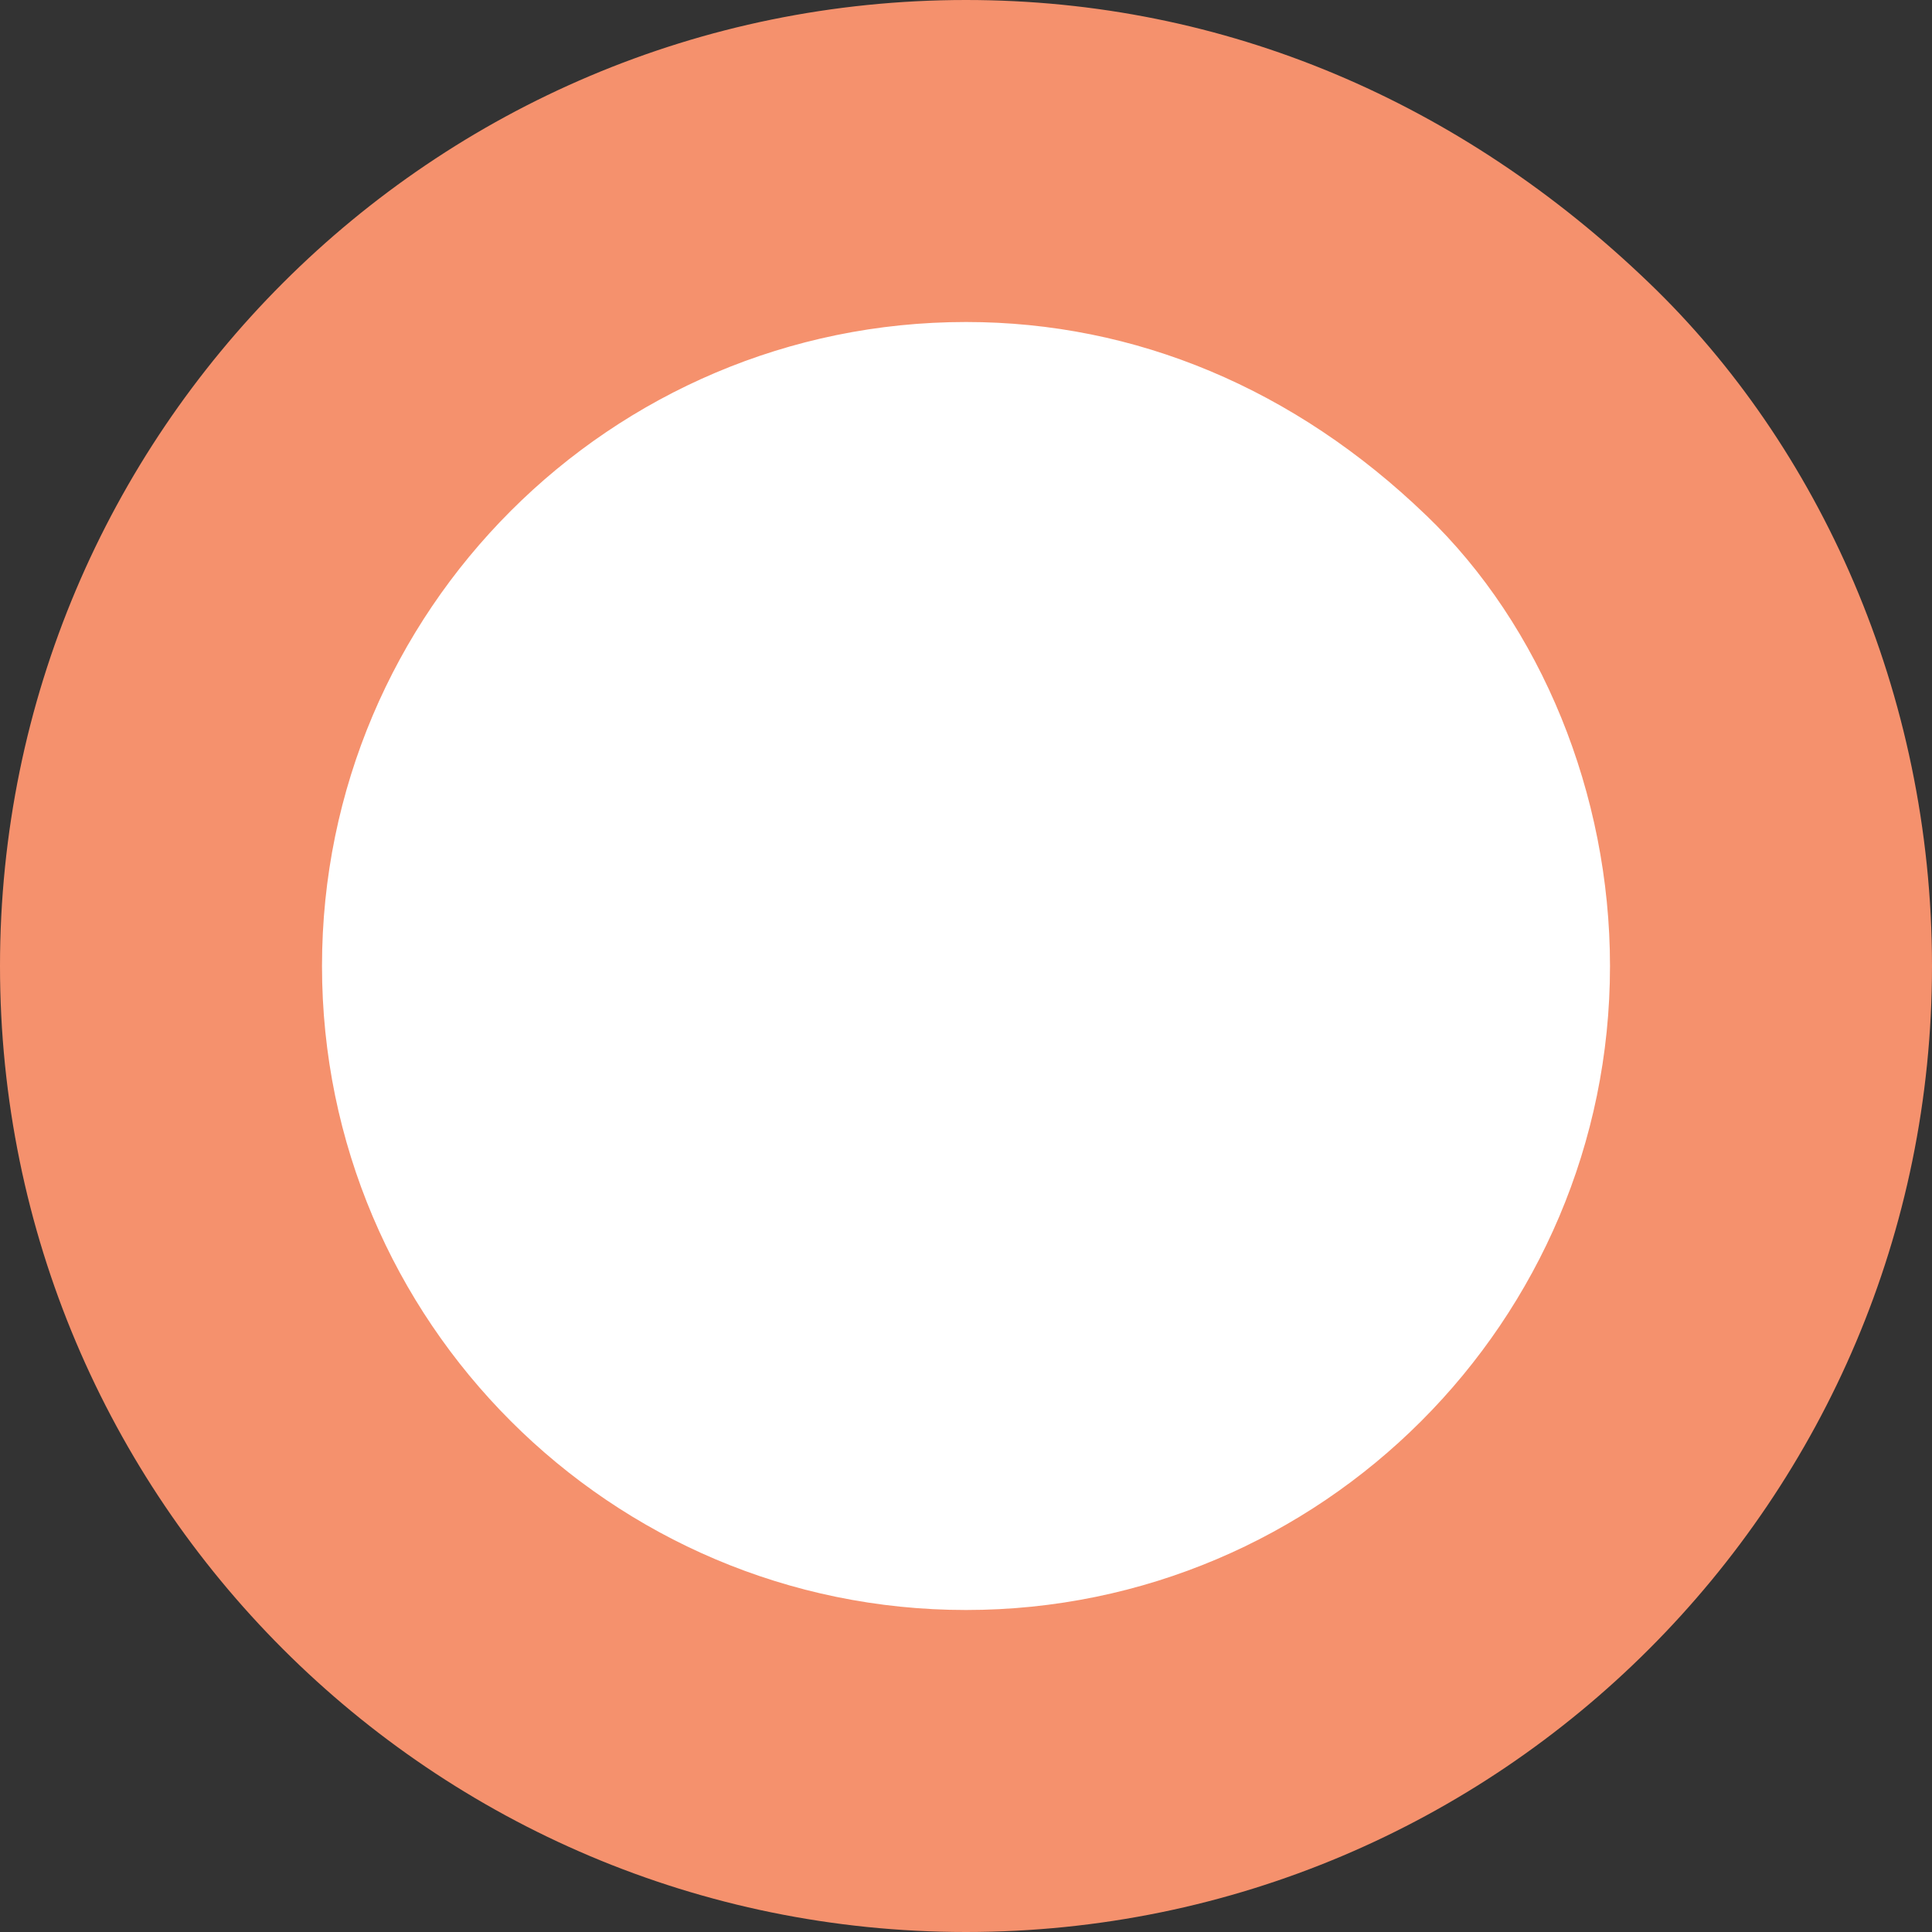
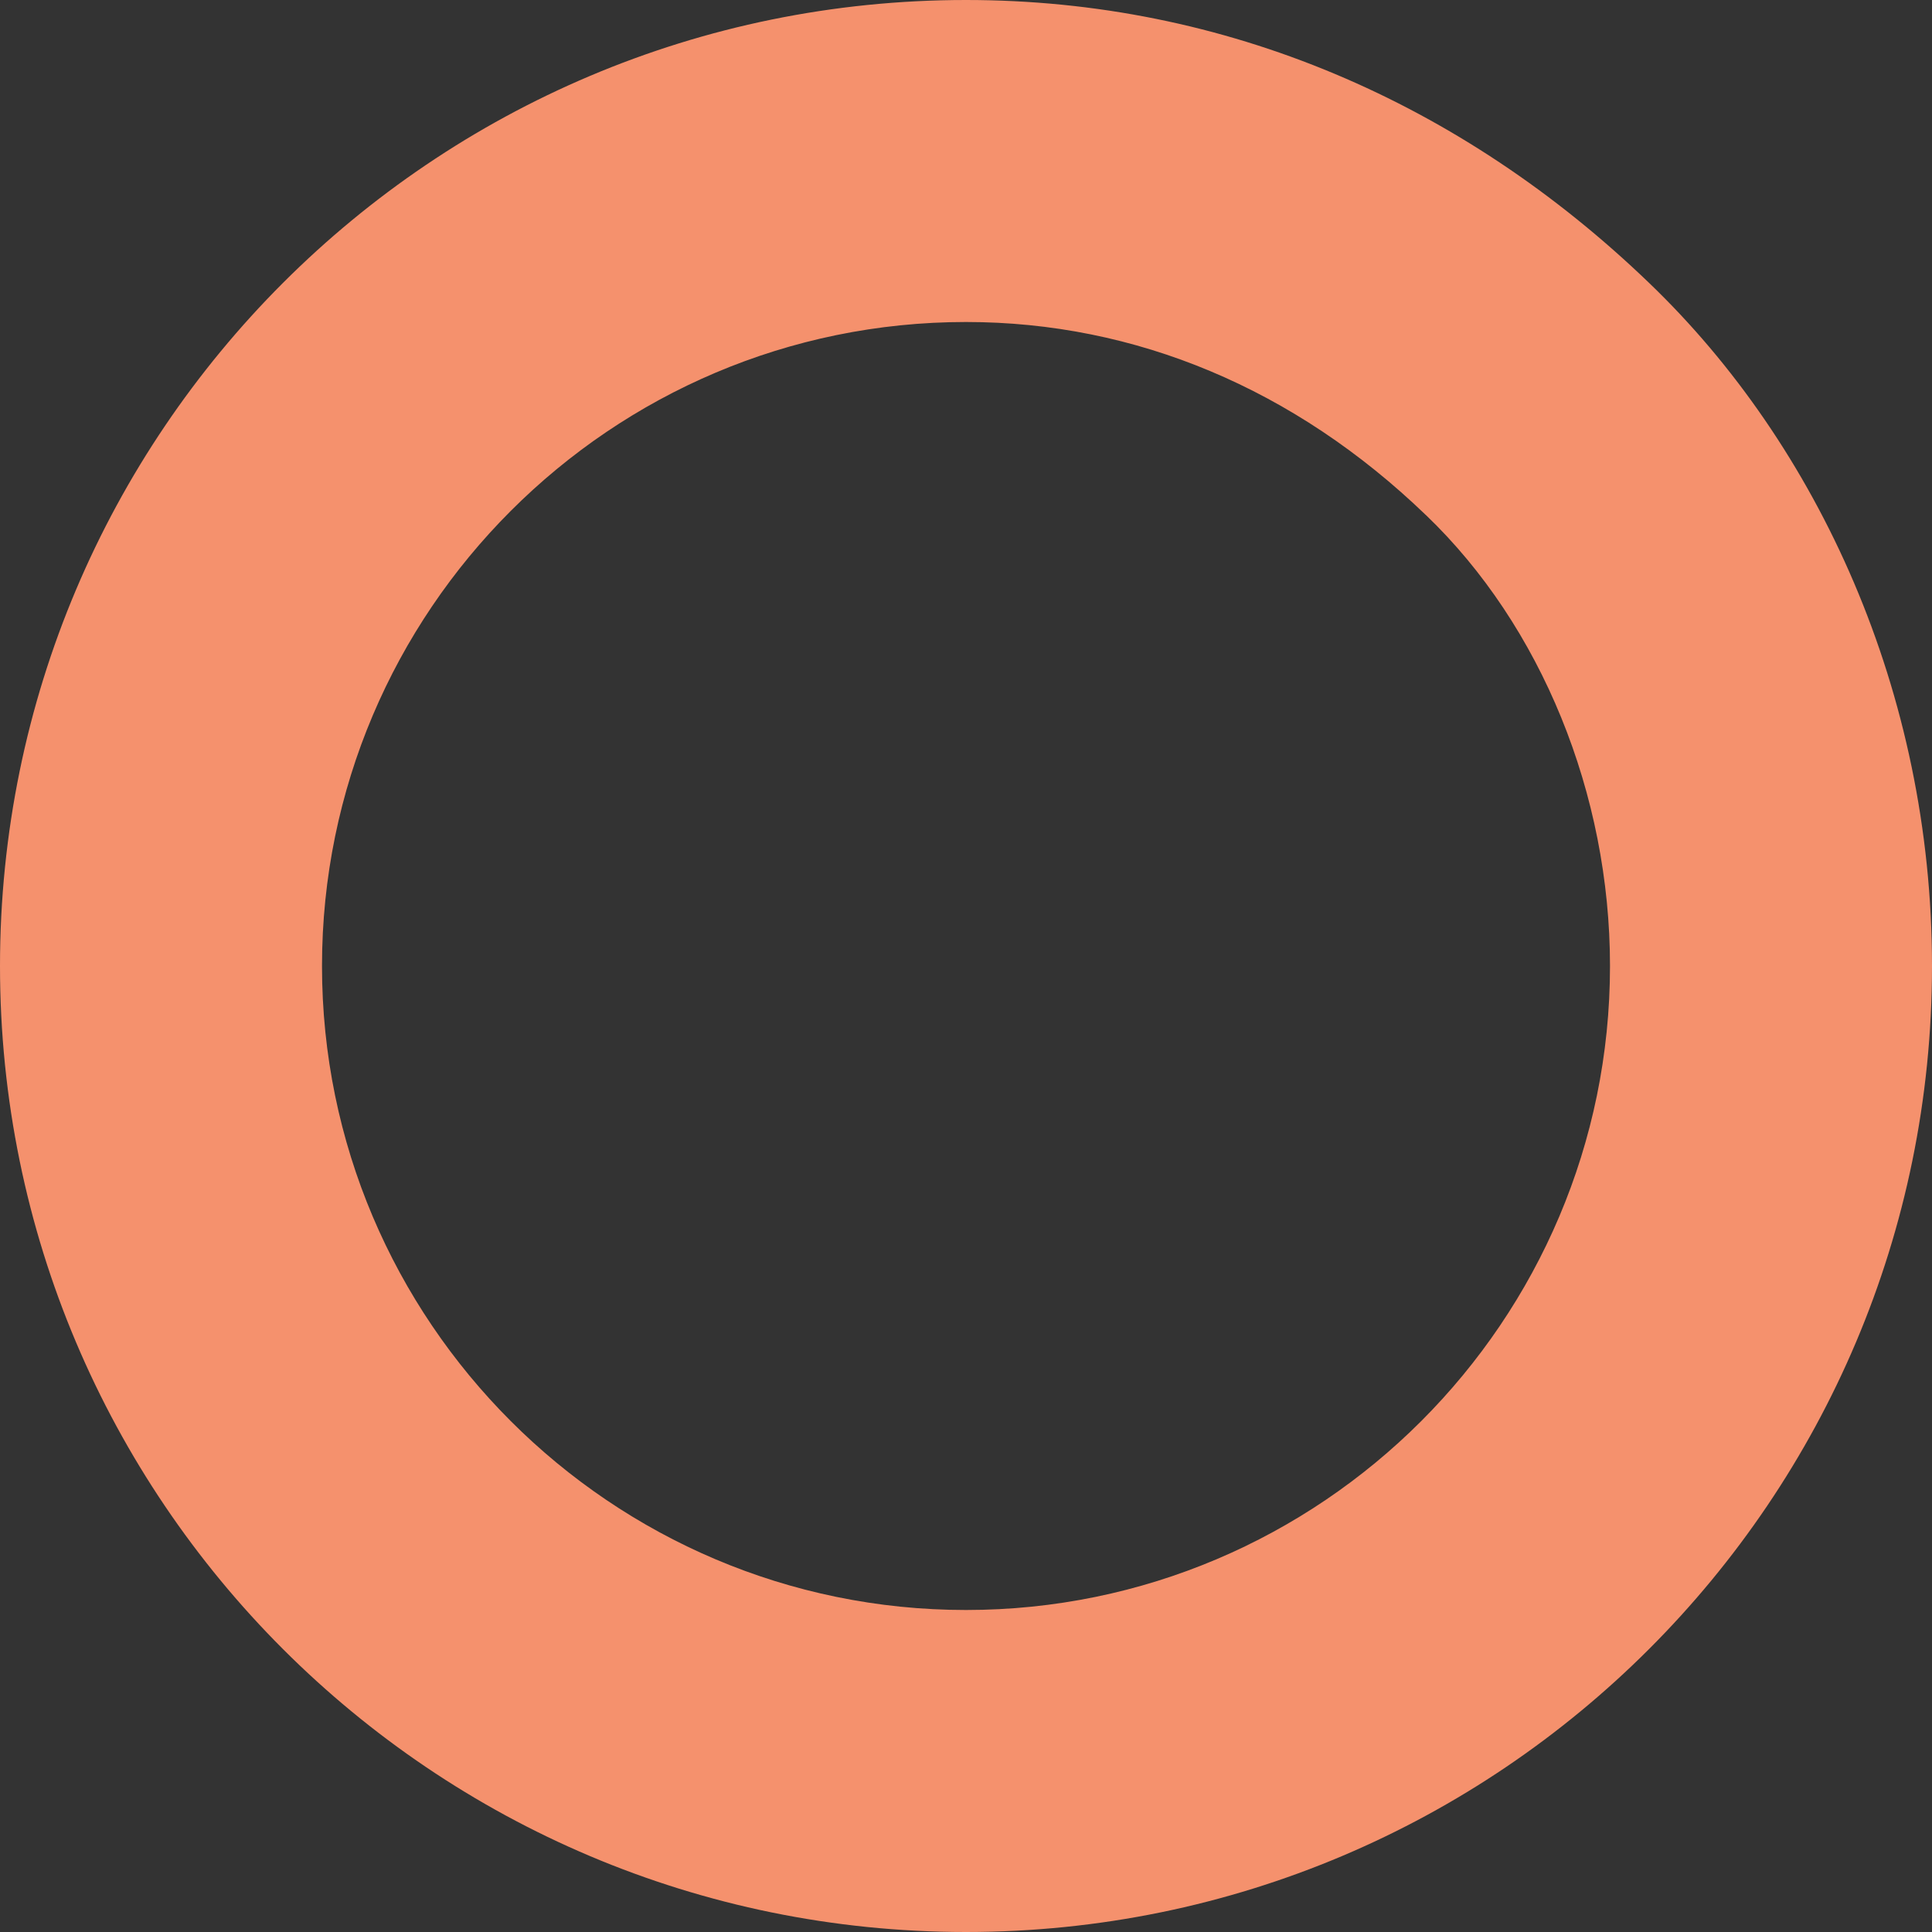
<svg xmlns="http://www.w3.org/2000/svg" width="30" height="30" viewBox="0 0 30 30">
  <rect x="0" y="0" width="30" height="30" fill="#333333" stroke="none" />
  <g id="Path_21562" data-name="Path 21562" fill="#fff">
-     <path d="M 15 27.5 C 11.661 27.5 8.522 26.2 6.161 23.839 C 3.8 21.478 2.5 18.339 2.5 15 C 2.5 11.661 3.8 8.522 6.161 6.161 C 8.522 3.8 11.661 2.5 15 2.5 C 18.294 2.5 21.362 3.778 23.873 6.195 C 24.959 7.237 25.863 8.562 26.489 10.029 C 27.16 11.602 27.5 13.275 27.5 15 C 27.5 18.339 26.2 21.478 23.839 23.839 C 21.478 26.2 18.339 27.5 15 27.5 Z" stroke="none" />
    <path d="M 15 5 C 9.486 5 5 9.486 5 15 C 5 20.514 9.486 25 15 25 C 20.514 25 25 20.514 25 15 C 25 12.333 23.933 9.717 22.145 8.001 L 22.139 7.996 C 20.103 6.036 17.634 5 15 5 M 15 0 C 19.034 0 22.697 1.593 25.607 4.393 C 28.233 6.913 30 10.75 30 15 C 30 23.284 23.284 30 15 30 C 6.716 30 0 23.284 0 15 C 0 6.716 6.716 0 15 0 Z" stroke="none" fill="#f5916d" />
  </g>
</svg>